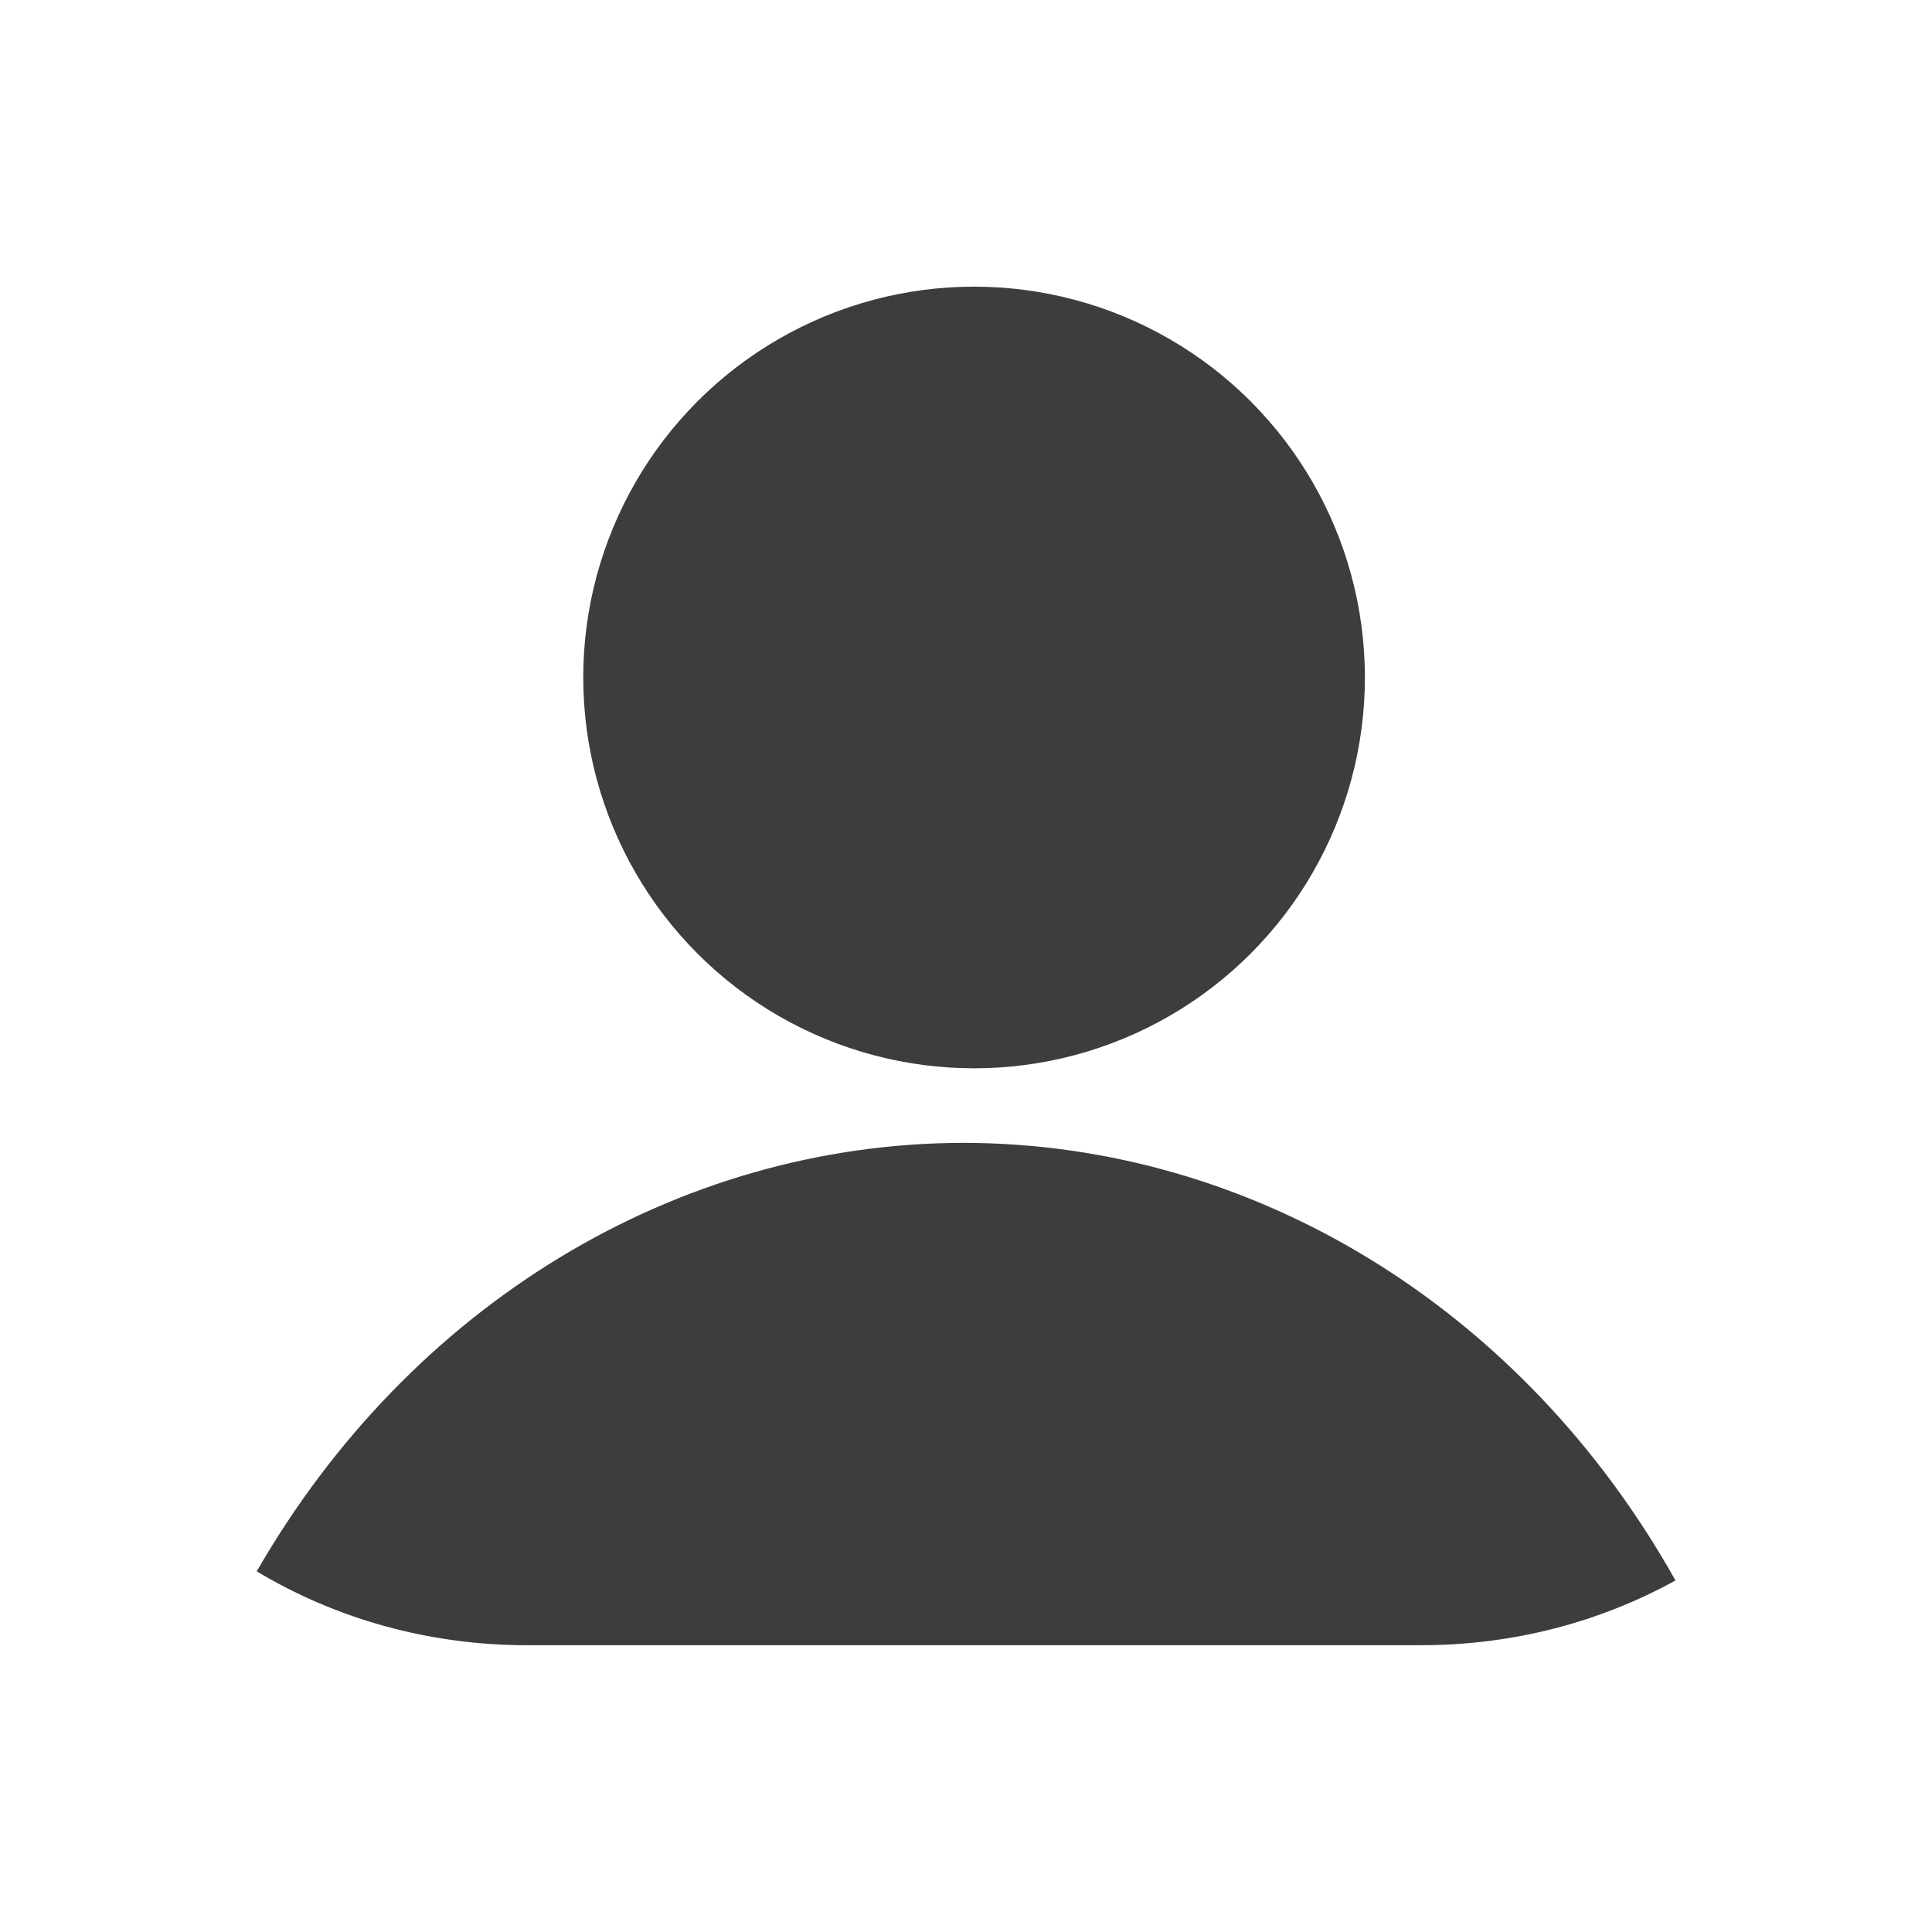
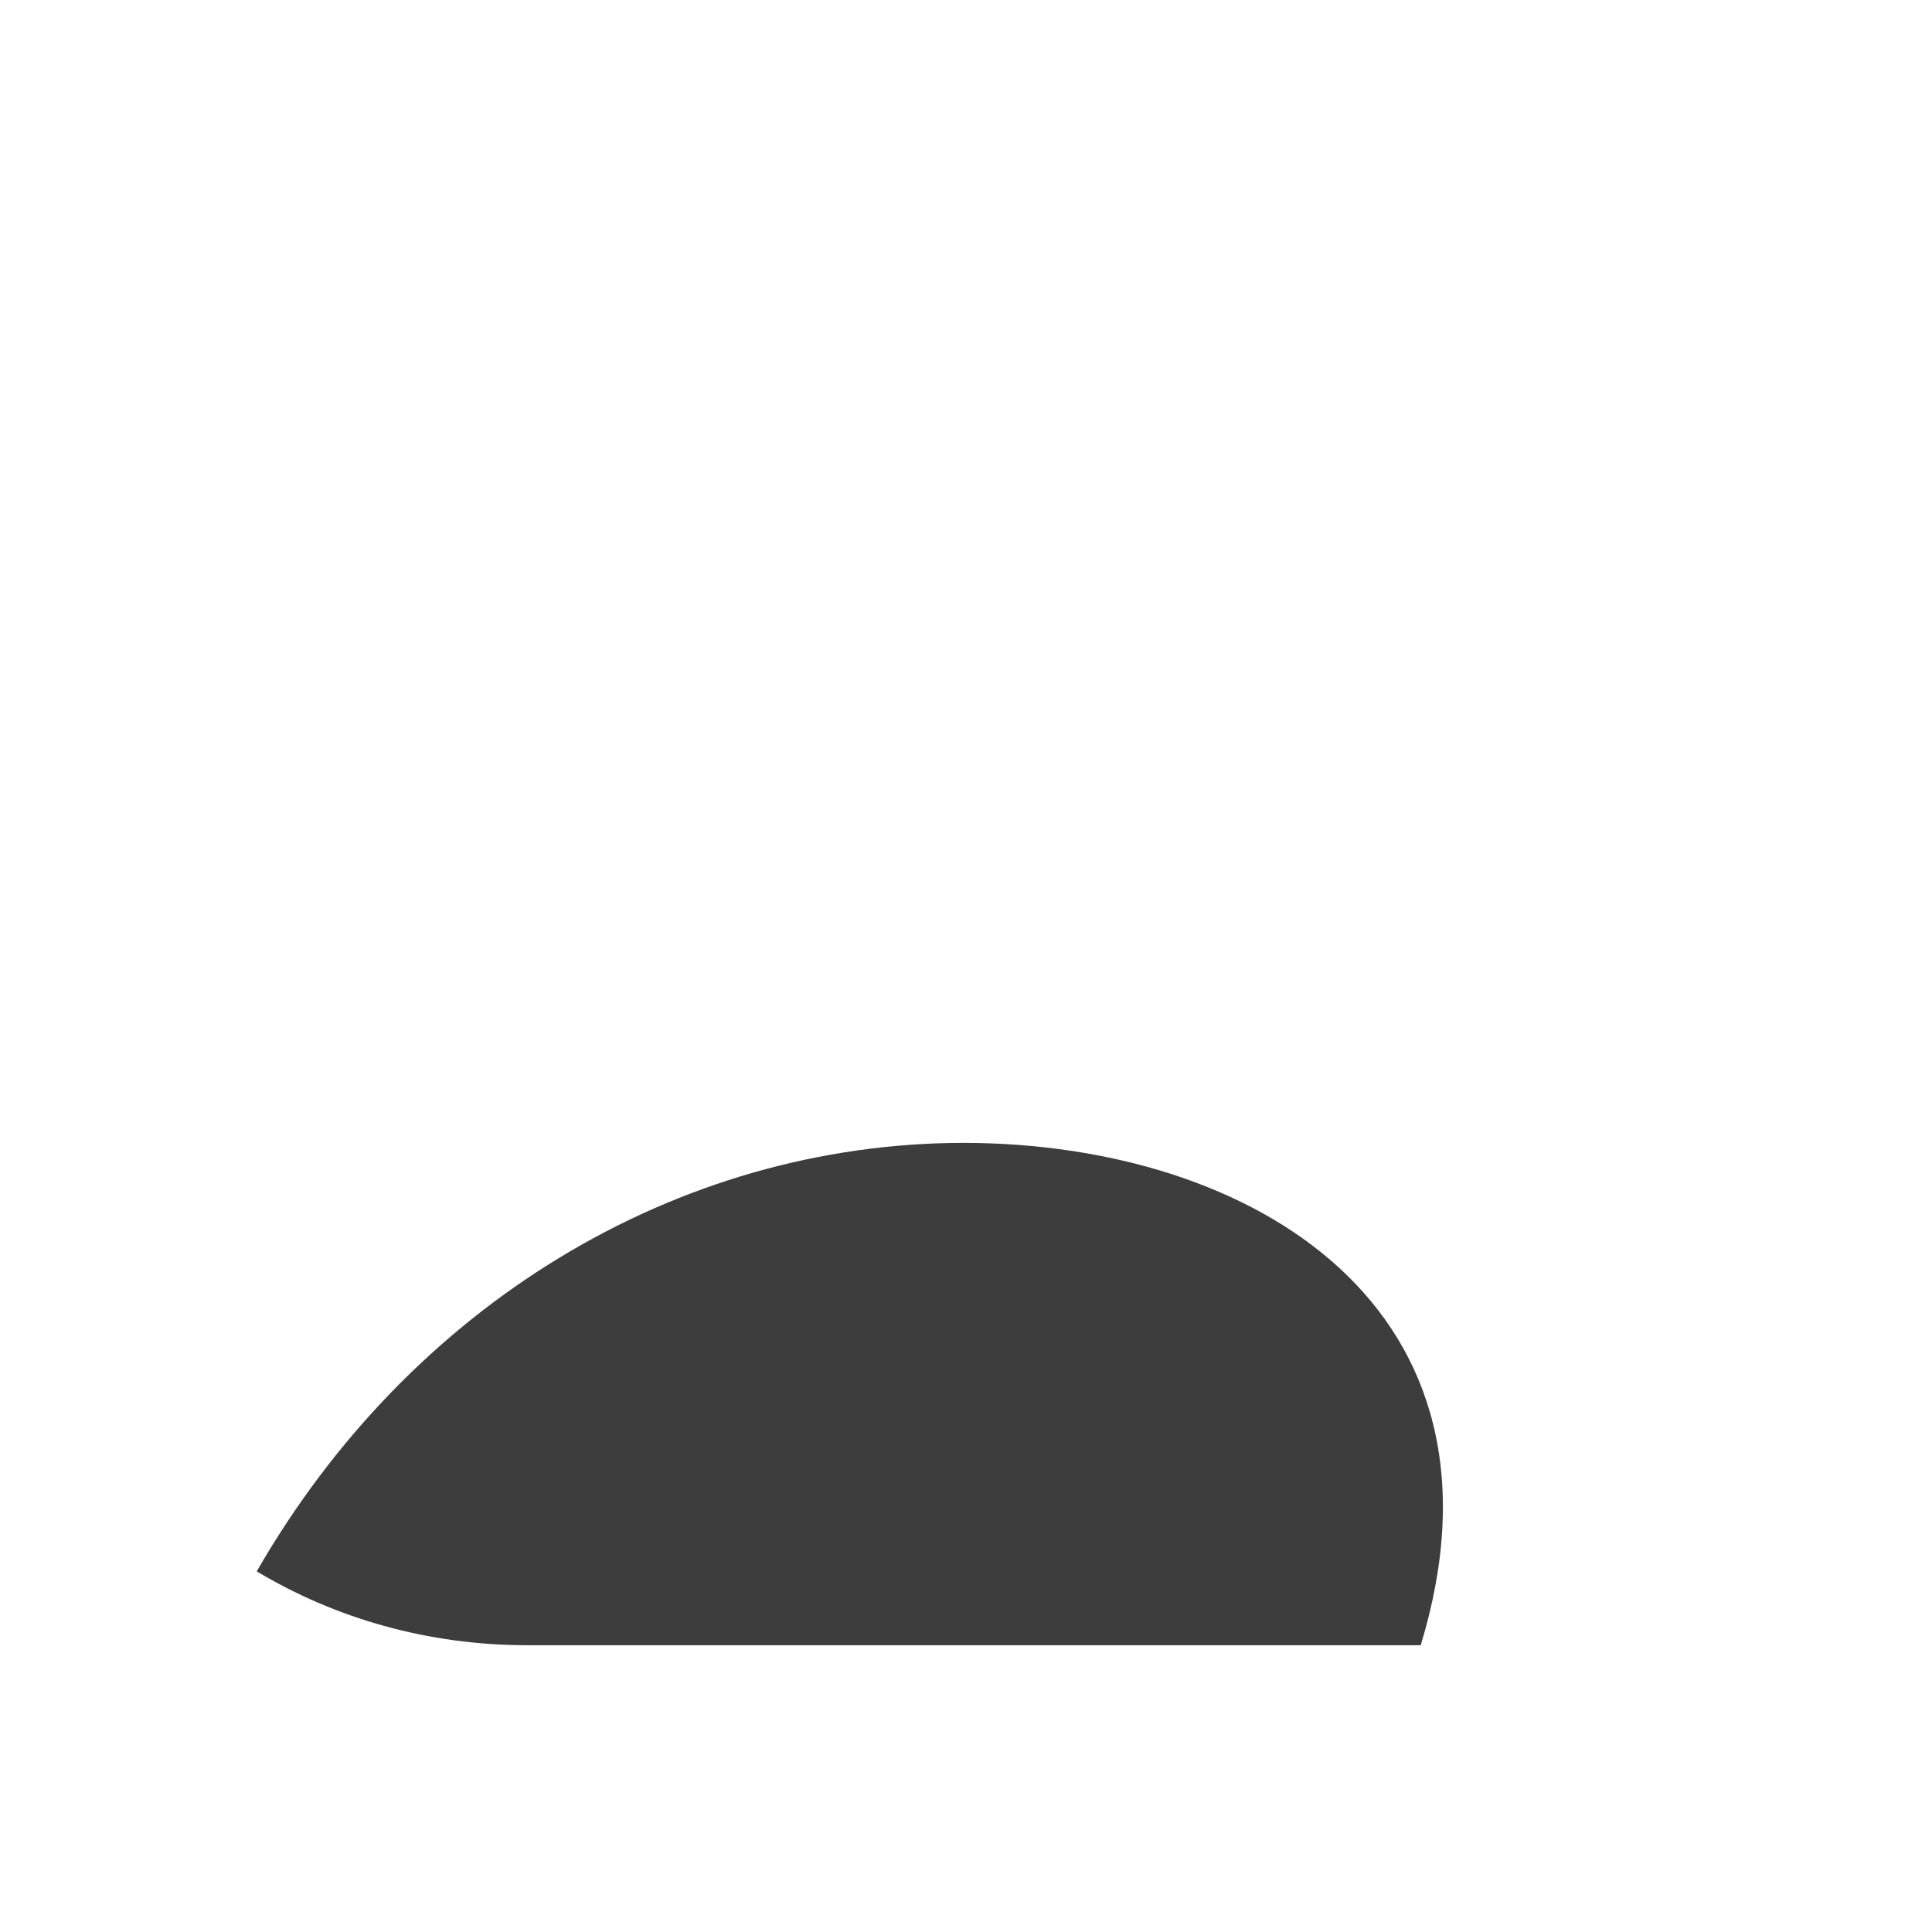
<svg xmlns="http://www.w3.org/2000/svg" xmlns:ns1="http://www.inkscape.org/namespaces/inkscape" xmlns:ns2="http://sodipodi.sourceforge.net/DTD/sodipodi-0.dtd" width="128" height="128" viewBox="0 0 128 128" version="1.1" id="svg8" ns1:export-filename="D:\Bethesda Game Modding\Mod Organizer 2\stylesheets\Paper\Dark\dots.png" ns1:export-xdpi="307.20001" ns1:export-ydpi="307.20001" ns1:version="0.92.3 (2405546, 2018-03-11)" ns2:docname="profiles.svg">
  <defs id="defs2" />
  <ns2:namedview id="base" pagecolor="#505050" bordercolor="#666666" borderopacity="1.0" ns1:pageopacity="0" ns1:pageshadow="2" ns1:zoom="4.5931435" ns1:cx="69.80099" ns1:cy="16.758863" ns1:document-units="px" ns1:current-layer="layer25" showgrid="false" units="px" borderlayer="true" ns1:showpageshadow="false" ns1:snap-page="true" ns1:snap-bbox="true" ns1:bbox-nodes="true" ns1:snap-bbox-edge-midpoints="true" ns1:snap-bbox-midpoints="true" showguides="true" ns1:guide-bbox="true" ns1:window-width="1920" ns1:window-height="1027" ns1:window-x="-8" ns1:window-y="-8" ns1:window-maximized="1" ns1:snap-center="true" ns1:snap-object-midpoints="true" ns1:measure-start="64,11.9981" ns1:measure-end="64,7.93514" ns1:snap-intersection-paths="true" ns1:object-paths="true" ns1:snap-smooth-nodes="true" ns1:snap-midpoints="true" ns1:snap-global="true" ns1:lockguides="true" ns1:snap-nodes="false">
    <ns2:guide position="64,64" orientation="1,0" id="guide4039" ns1:locked="true" />
    <ns2:guide position="64,64" orientation="0,1" id="guide3935" ns1:locked="true" ns1:label="" ns1:color="rgb(0,0,255)" />
  </ns2:namedview>
  <g ns1:groupmode="layer" id="layer25" ns1:label="Content" transform="translate(0,108)">
    <g id="g3856" style="fill:#3d3d3d;fill-opacity:1;stroke-width:0.811" transform="matrix(1.233,0,0,1.233,-14.377,-8.863)">
-       <circle r="21" cy="-44" cx="64" id="path3874" style="opacity:1;fill:#3d3d3d;fill-opacity:1;fill-rule:nonzero;stroke:none;stroke-width:3.244;stroke-linecap:butt;stroke-linejoin:miter;stroke-miterlimit:4;stroke-dasharray:none;stroke-dashoffset:120;stroke-opacity:1;paint-order:stroke fill markers" />
-       <path ns2:nodetypes="ccsscc" ns1:connector-curvature="0" id="path3858" transform="translate(0,-108)" d="M 63.422,89.006 C 48.016,89.029 33.692,97.716 25.455,112.031 29.674,114.556 34.641,116 40,116 h 48 c 5.002,0 9.661,-1.26 13.689,-3.48 C 93.503,97.918 79.022,89.02 63.422,89.006 Z" style="opacity:1;fill:#3d3d3d;fill-opacity:1;fill-rule:nonzero;stroke:none;stroke-width:0.406;stroke-linecap:round;stroke-linejoin:miter;stroke-miterlimit:4;stroke-dasharray:none;stroke-dashoffset:120;stroke-opacity:1;paint-order:normal" />
+       <path ns2:nodetypes="ccsscc" ns1:connector-curvature="0" id="path3858" transform="translate(0,-108)" d="M 63.422,89.006 C 48.016,89.029 33.692,97.716 25.455,112.031 29.674,114.556 34.641,116 40,116 h 48 C 93.503,97.918 79.022,89.02 63.422,89.006 Z" style="opacity:1;fill:#3d3d3d;fill-opacity:1;fill-rule:nonzero;stroke:none;stroke-width:0.406;stroke-linecap:round;stroke-linejoin:miter;stroke-miterlimit:4;stroke-dasharray:none;stroke-dashoffset:120;stroke-opacity:1;paint-order:normal" />
    </g>
  </g>
</svg>